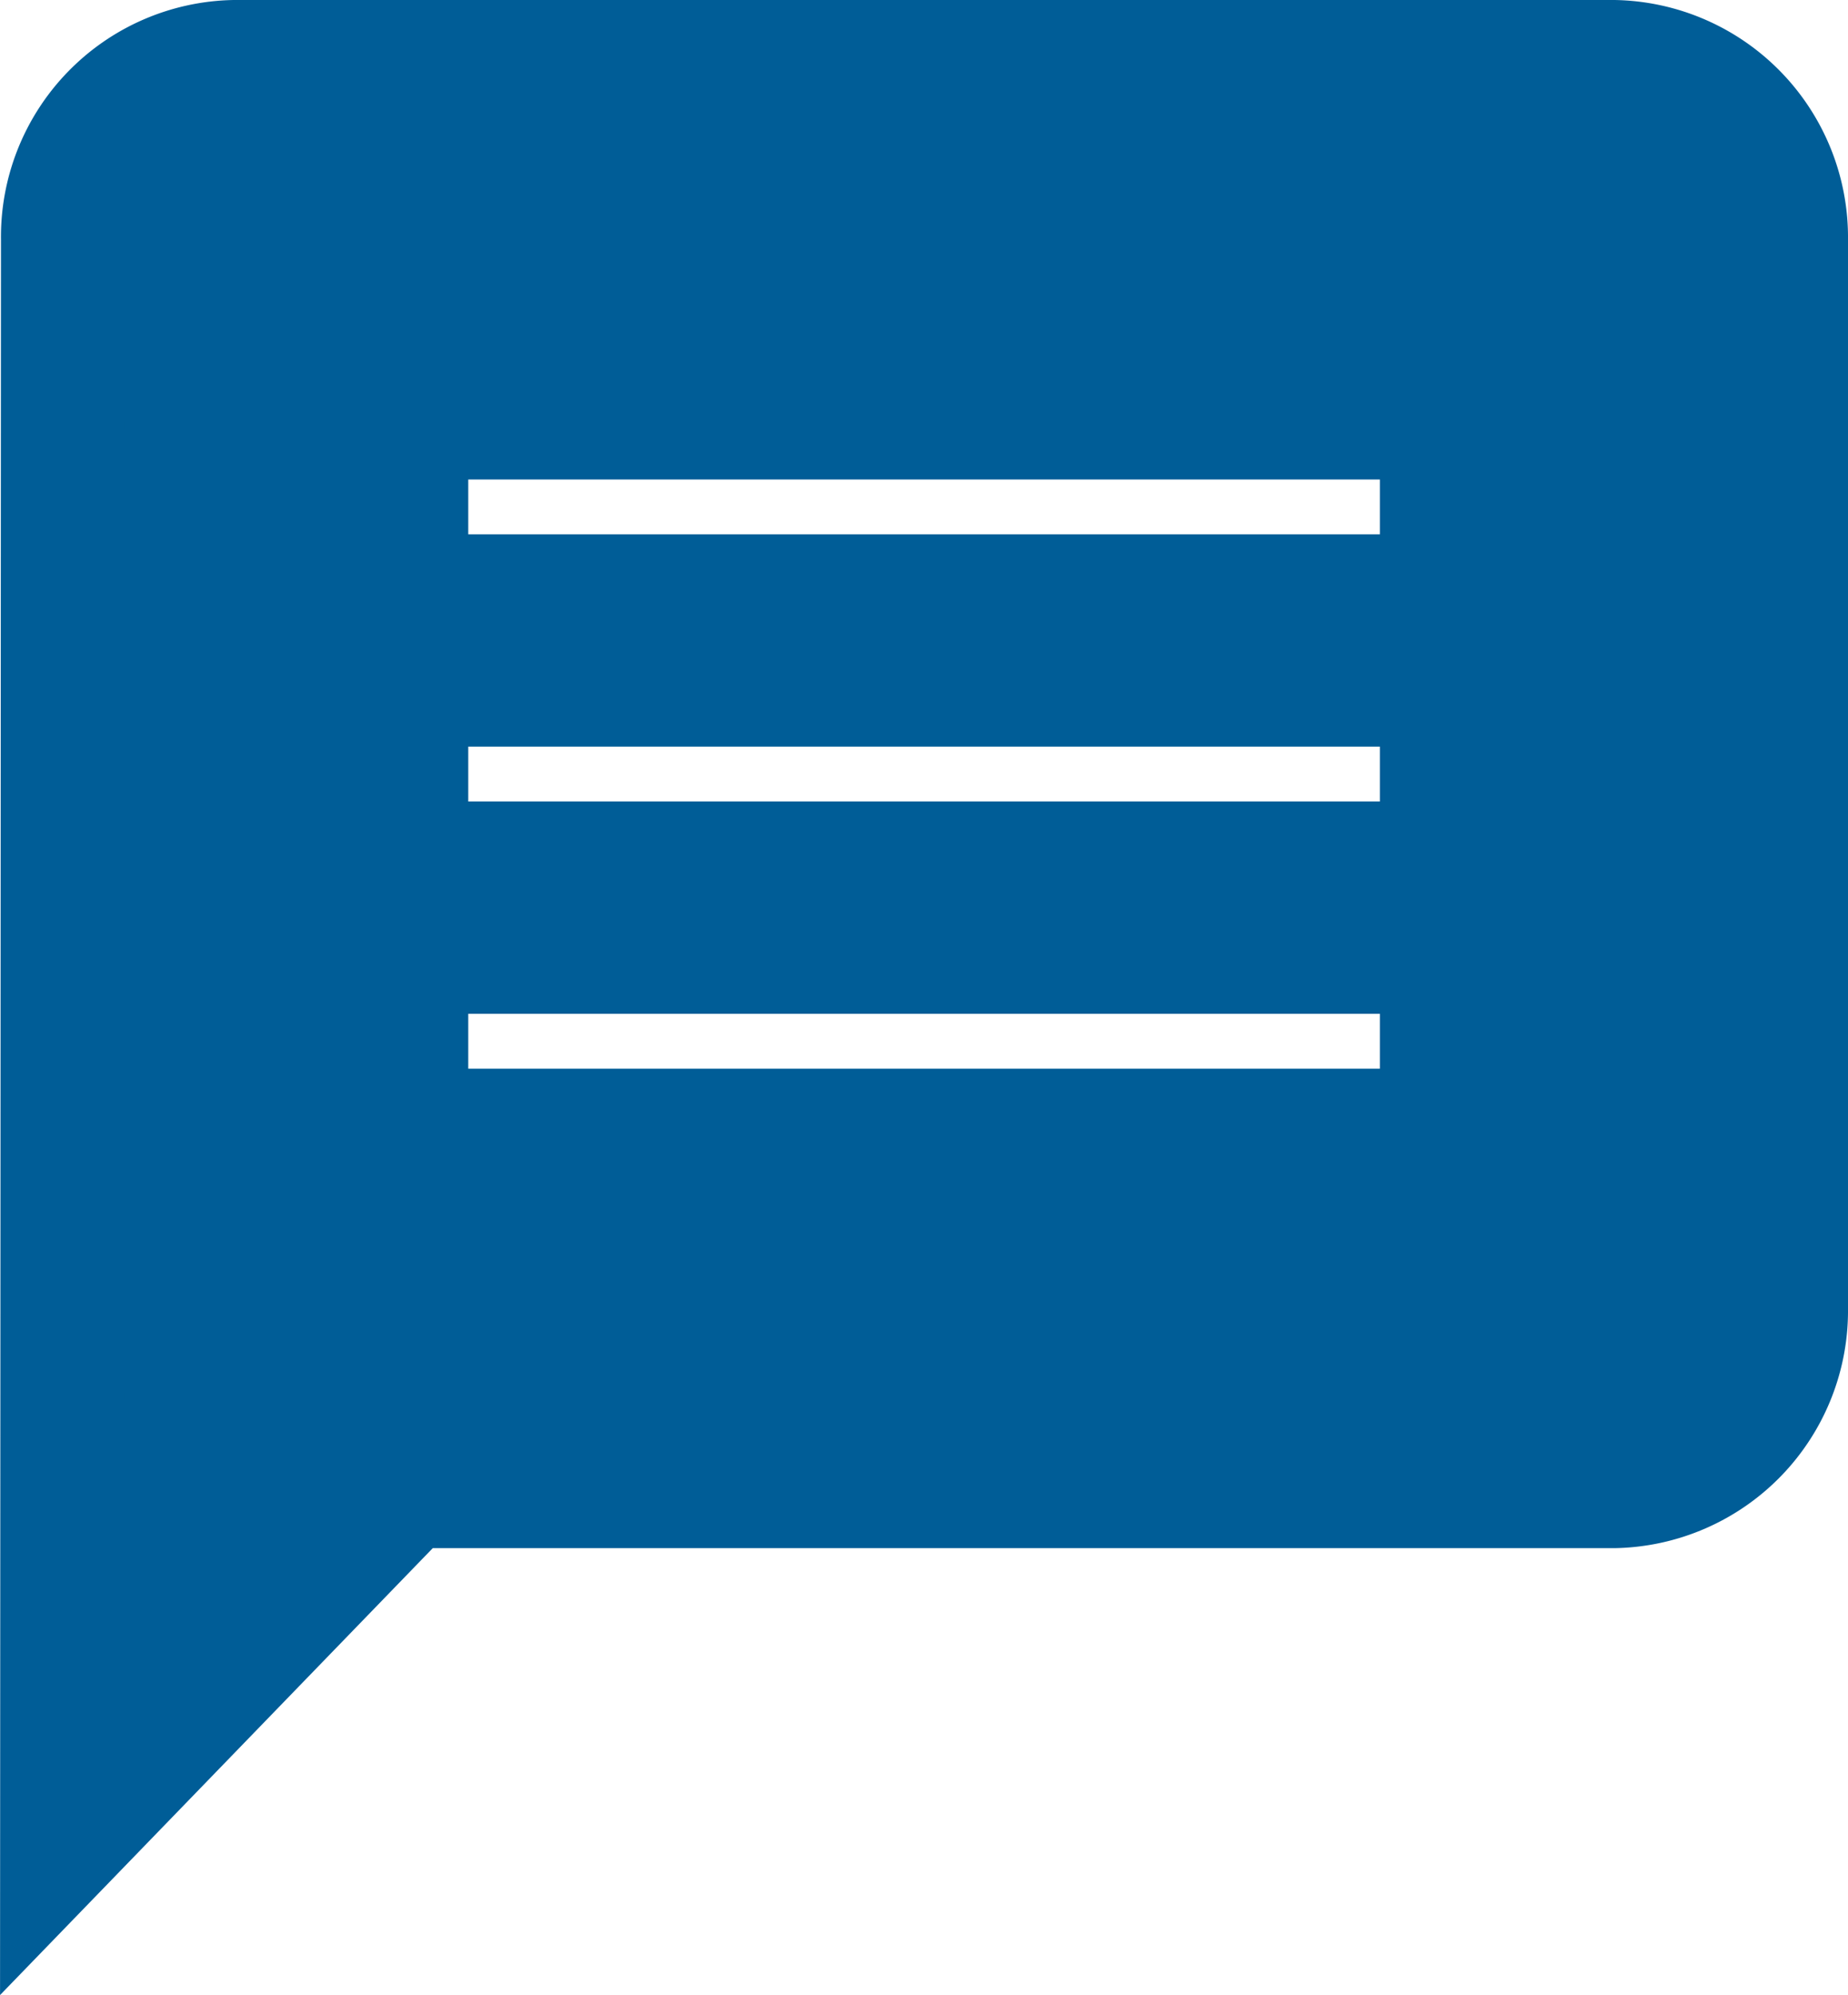
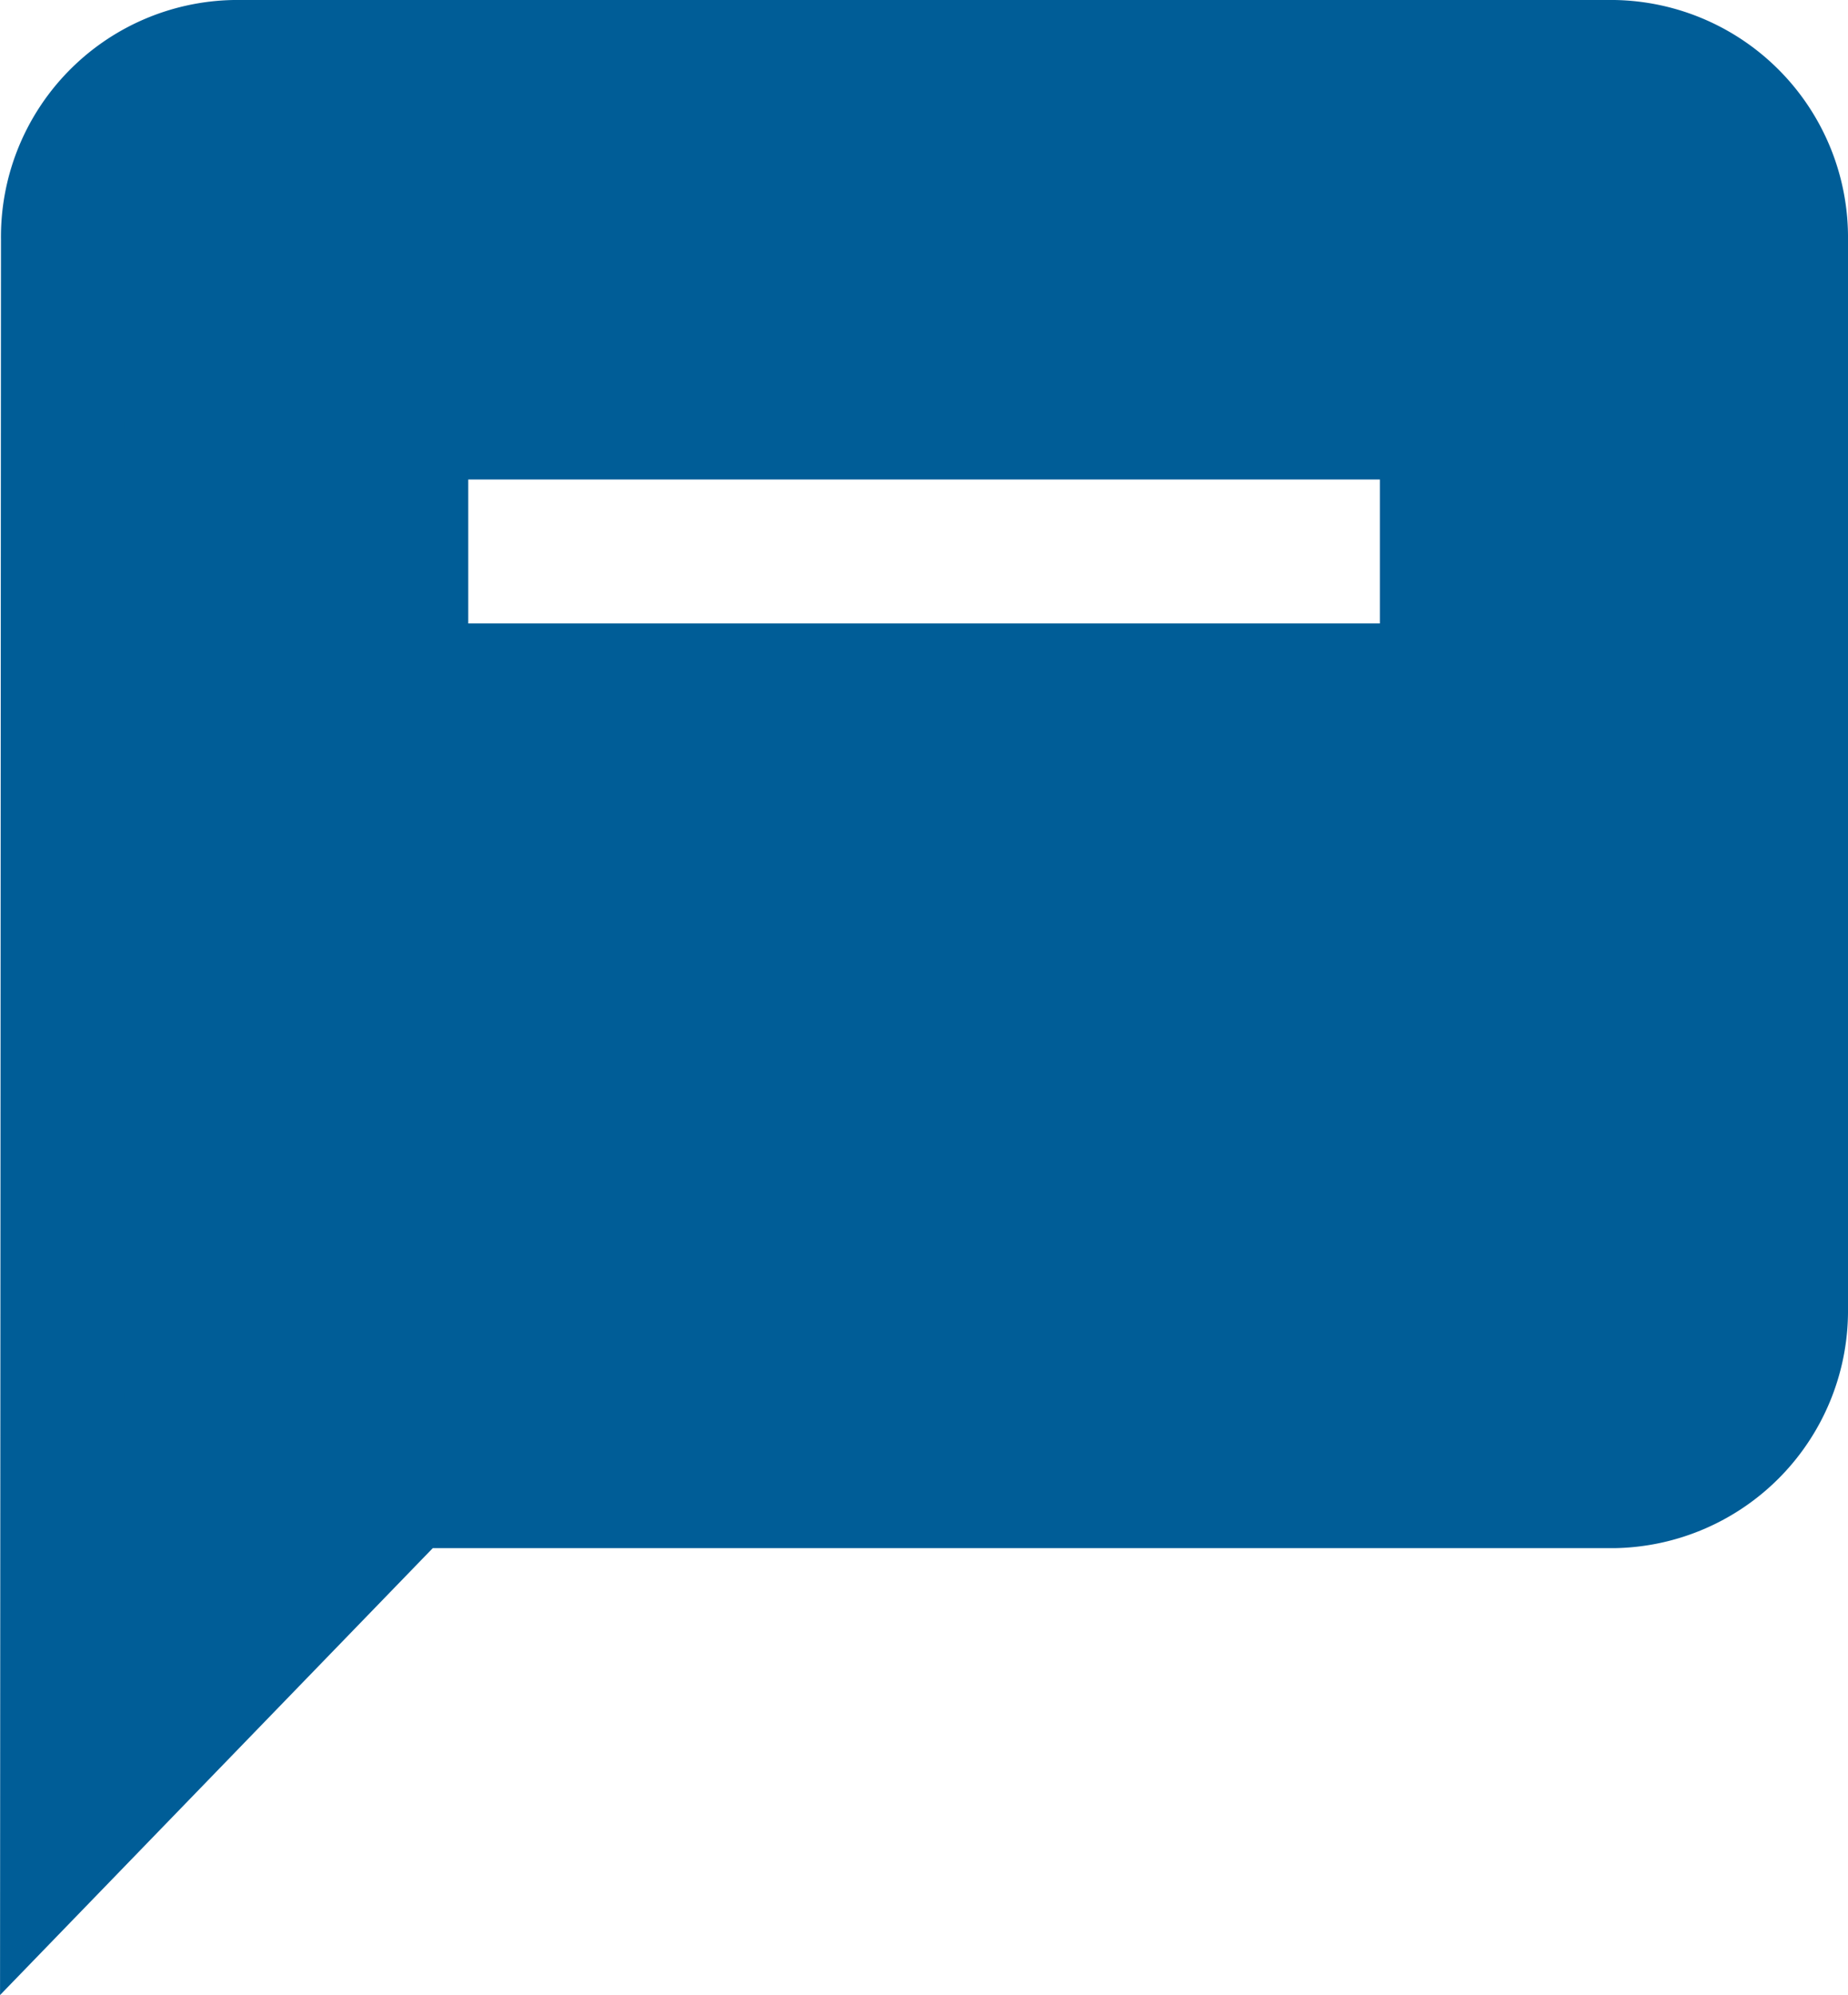
<svg xmlns="http://www.w3.org/2000/svg" width="15.001" height="16.19" viewBox="0 0 15.001 16.19">
-   <path id="Icon_material-message" data-name="Icon material-message" d="M15.6,3H4.4A1.422,1.422,0,0,0,3.007,4.445L3,17.454l2.8-2.891h9.8A1.427,1.427,0,0,0,17,13.118V4.445A1.427,1.427,0,0,0,15.6,3Zm-1.4,8.672H5.8V10.227h8.4Zm0-2.168H5.8V8.059h8.4Zm0-2.168H5.8V5.891h8.4Z" transform="translate(-2.499 -2.5)" fill="#005d97" stroke="#005d97" stroke-width="1" />
+   <path id="Icon_material-message" data-name="Icon material-message" d="M15.6,3H4.4A1.422,1.422,0,0,0,3.007,4.445L3,17.454l2.8-2.891h9.8A1.427,1.427,0,0,0,17,13.118V4.445A1.427,1.427,0,0,0,15.6,3Zm-1.4,8.672H5.8V10.227h8.4ZH5.8V8.059h8.4Zm0-2.168H5.8V5.891h8.4Z" transform="translate(-2.499 -2.5)" fill="#005d97" stroke="#005d97" stroke-width="1" />
</svg>